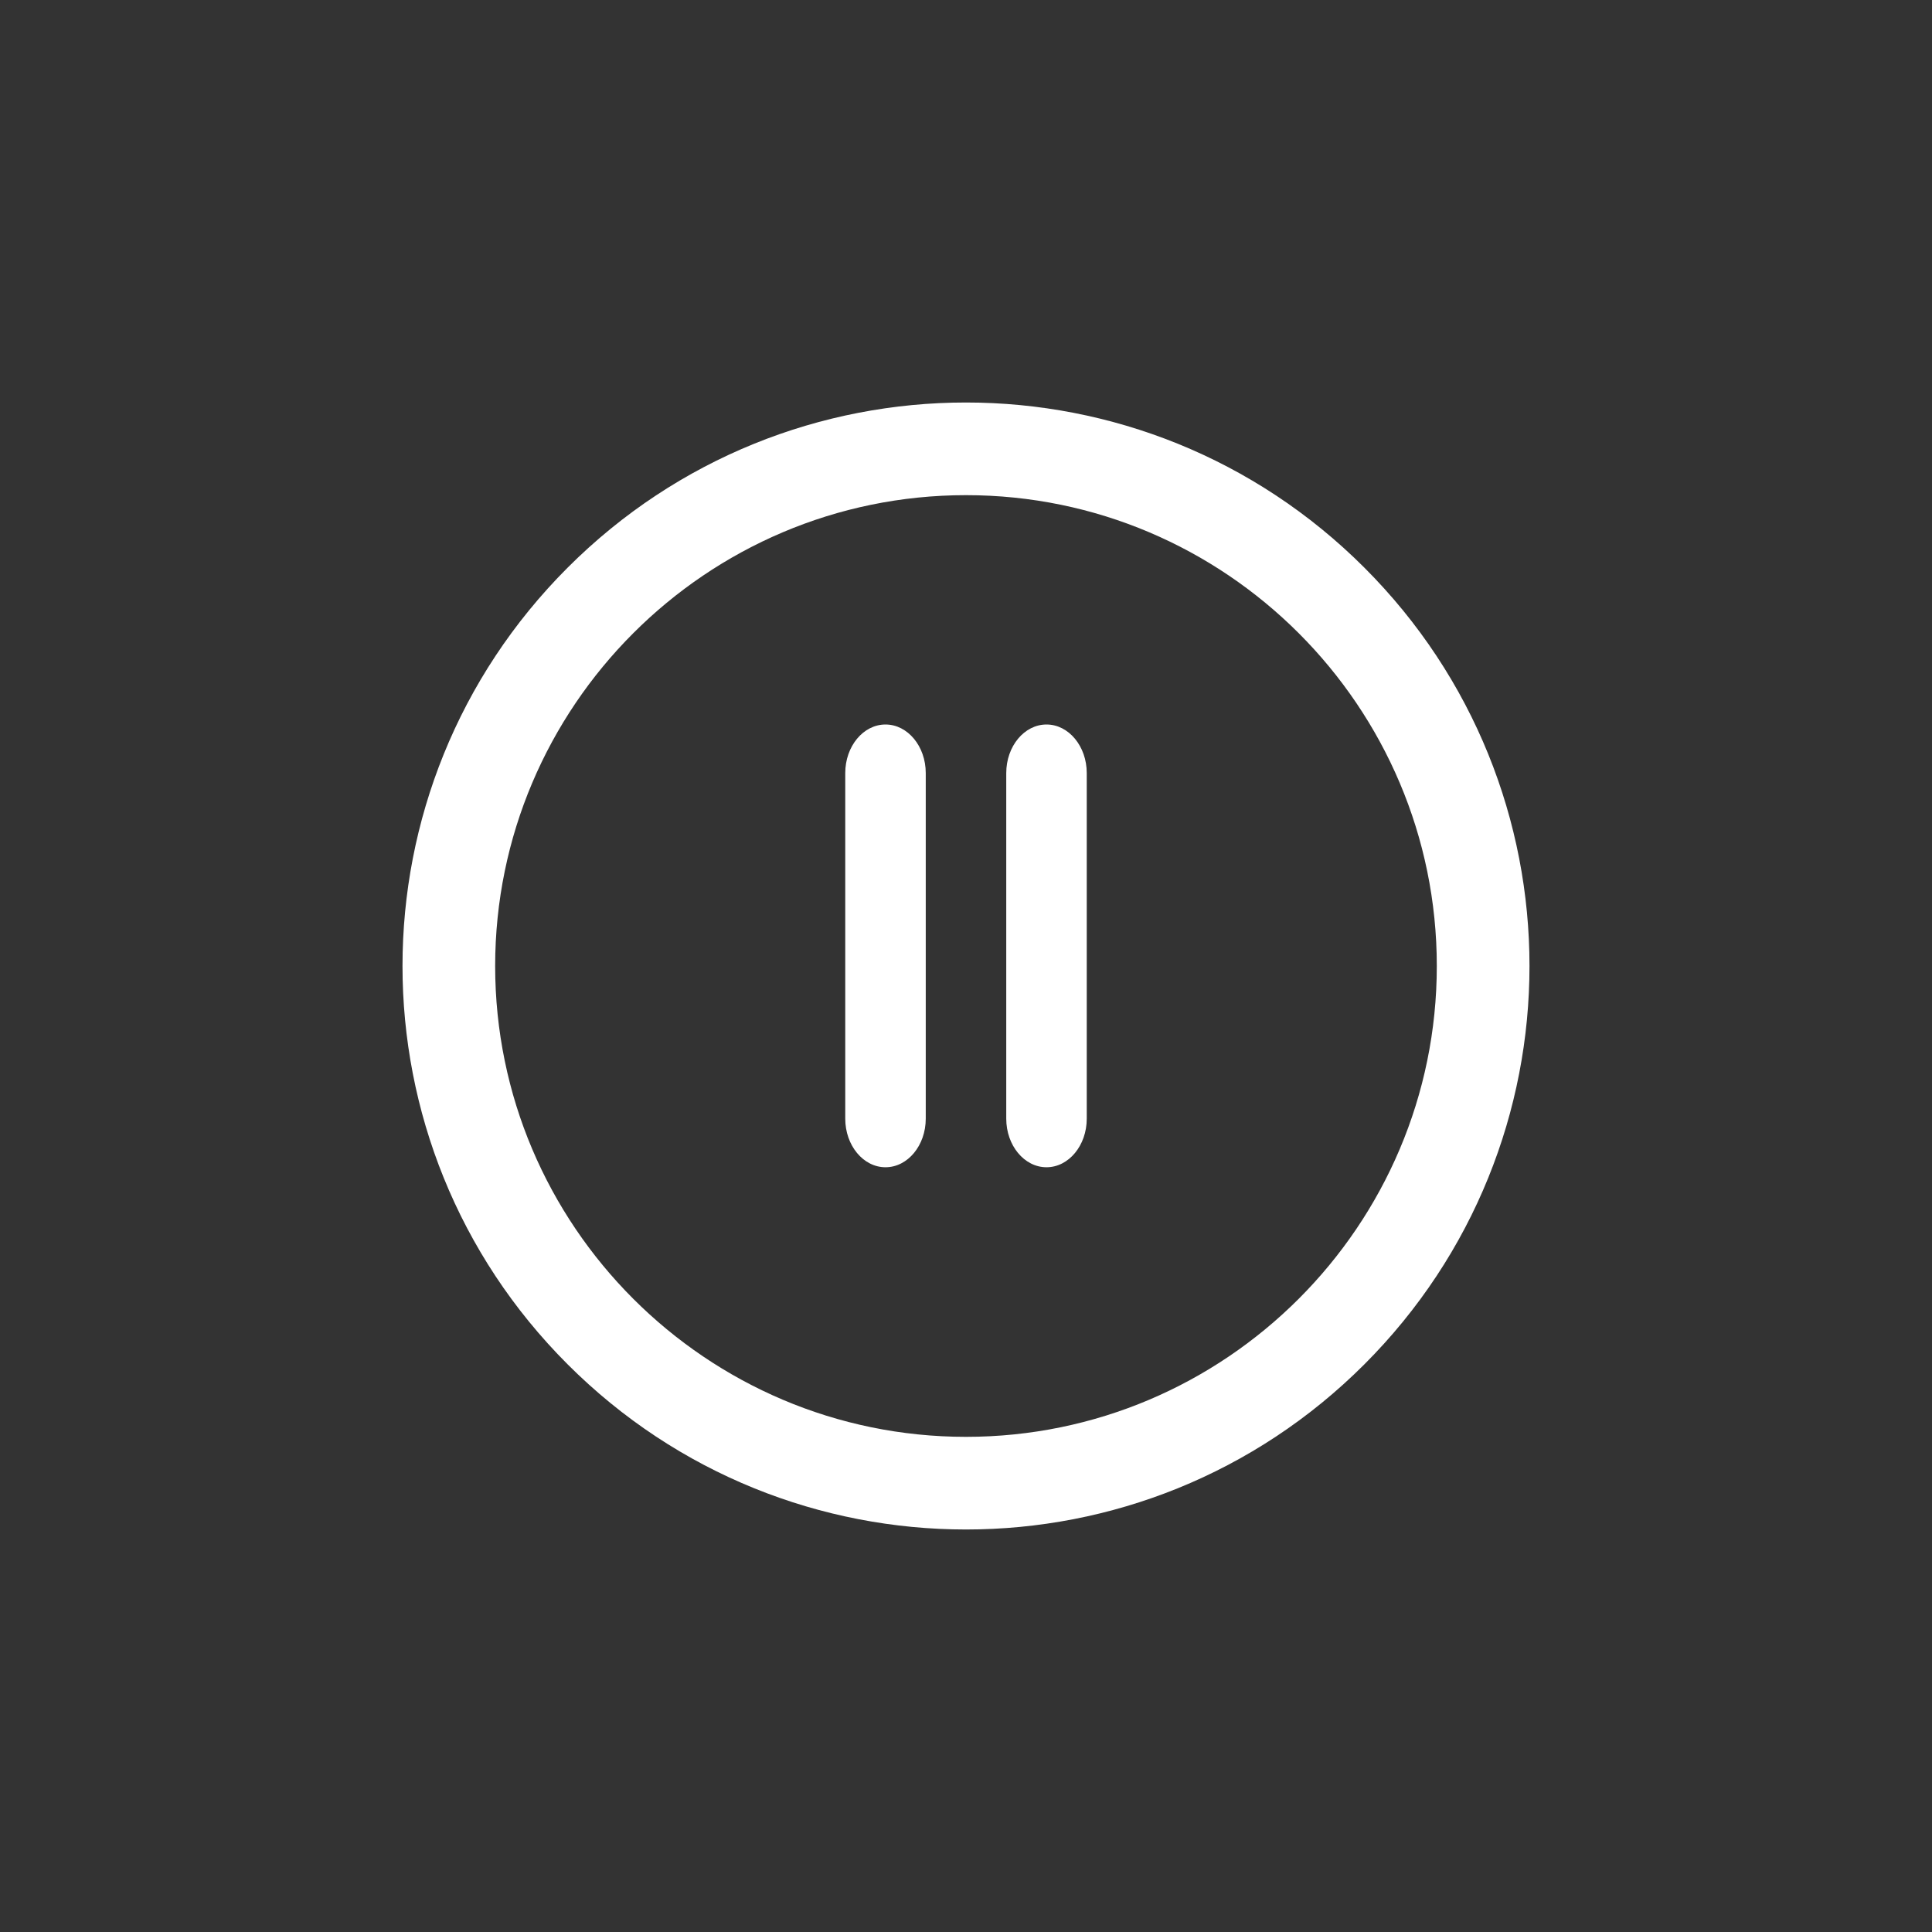
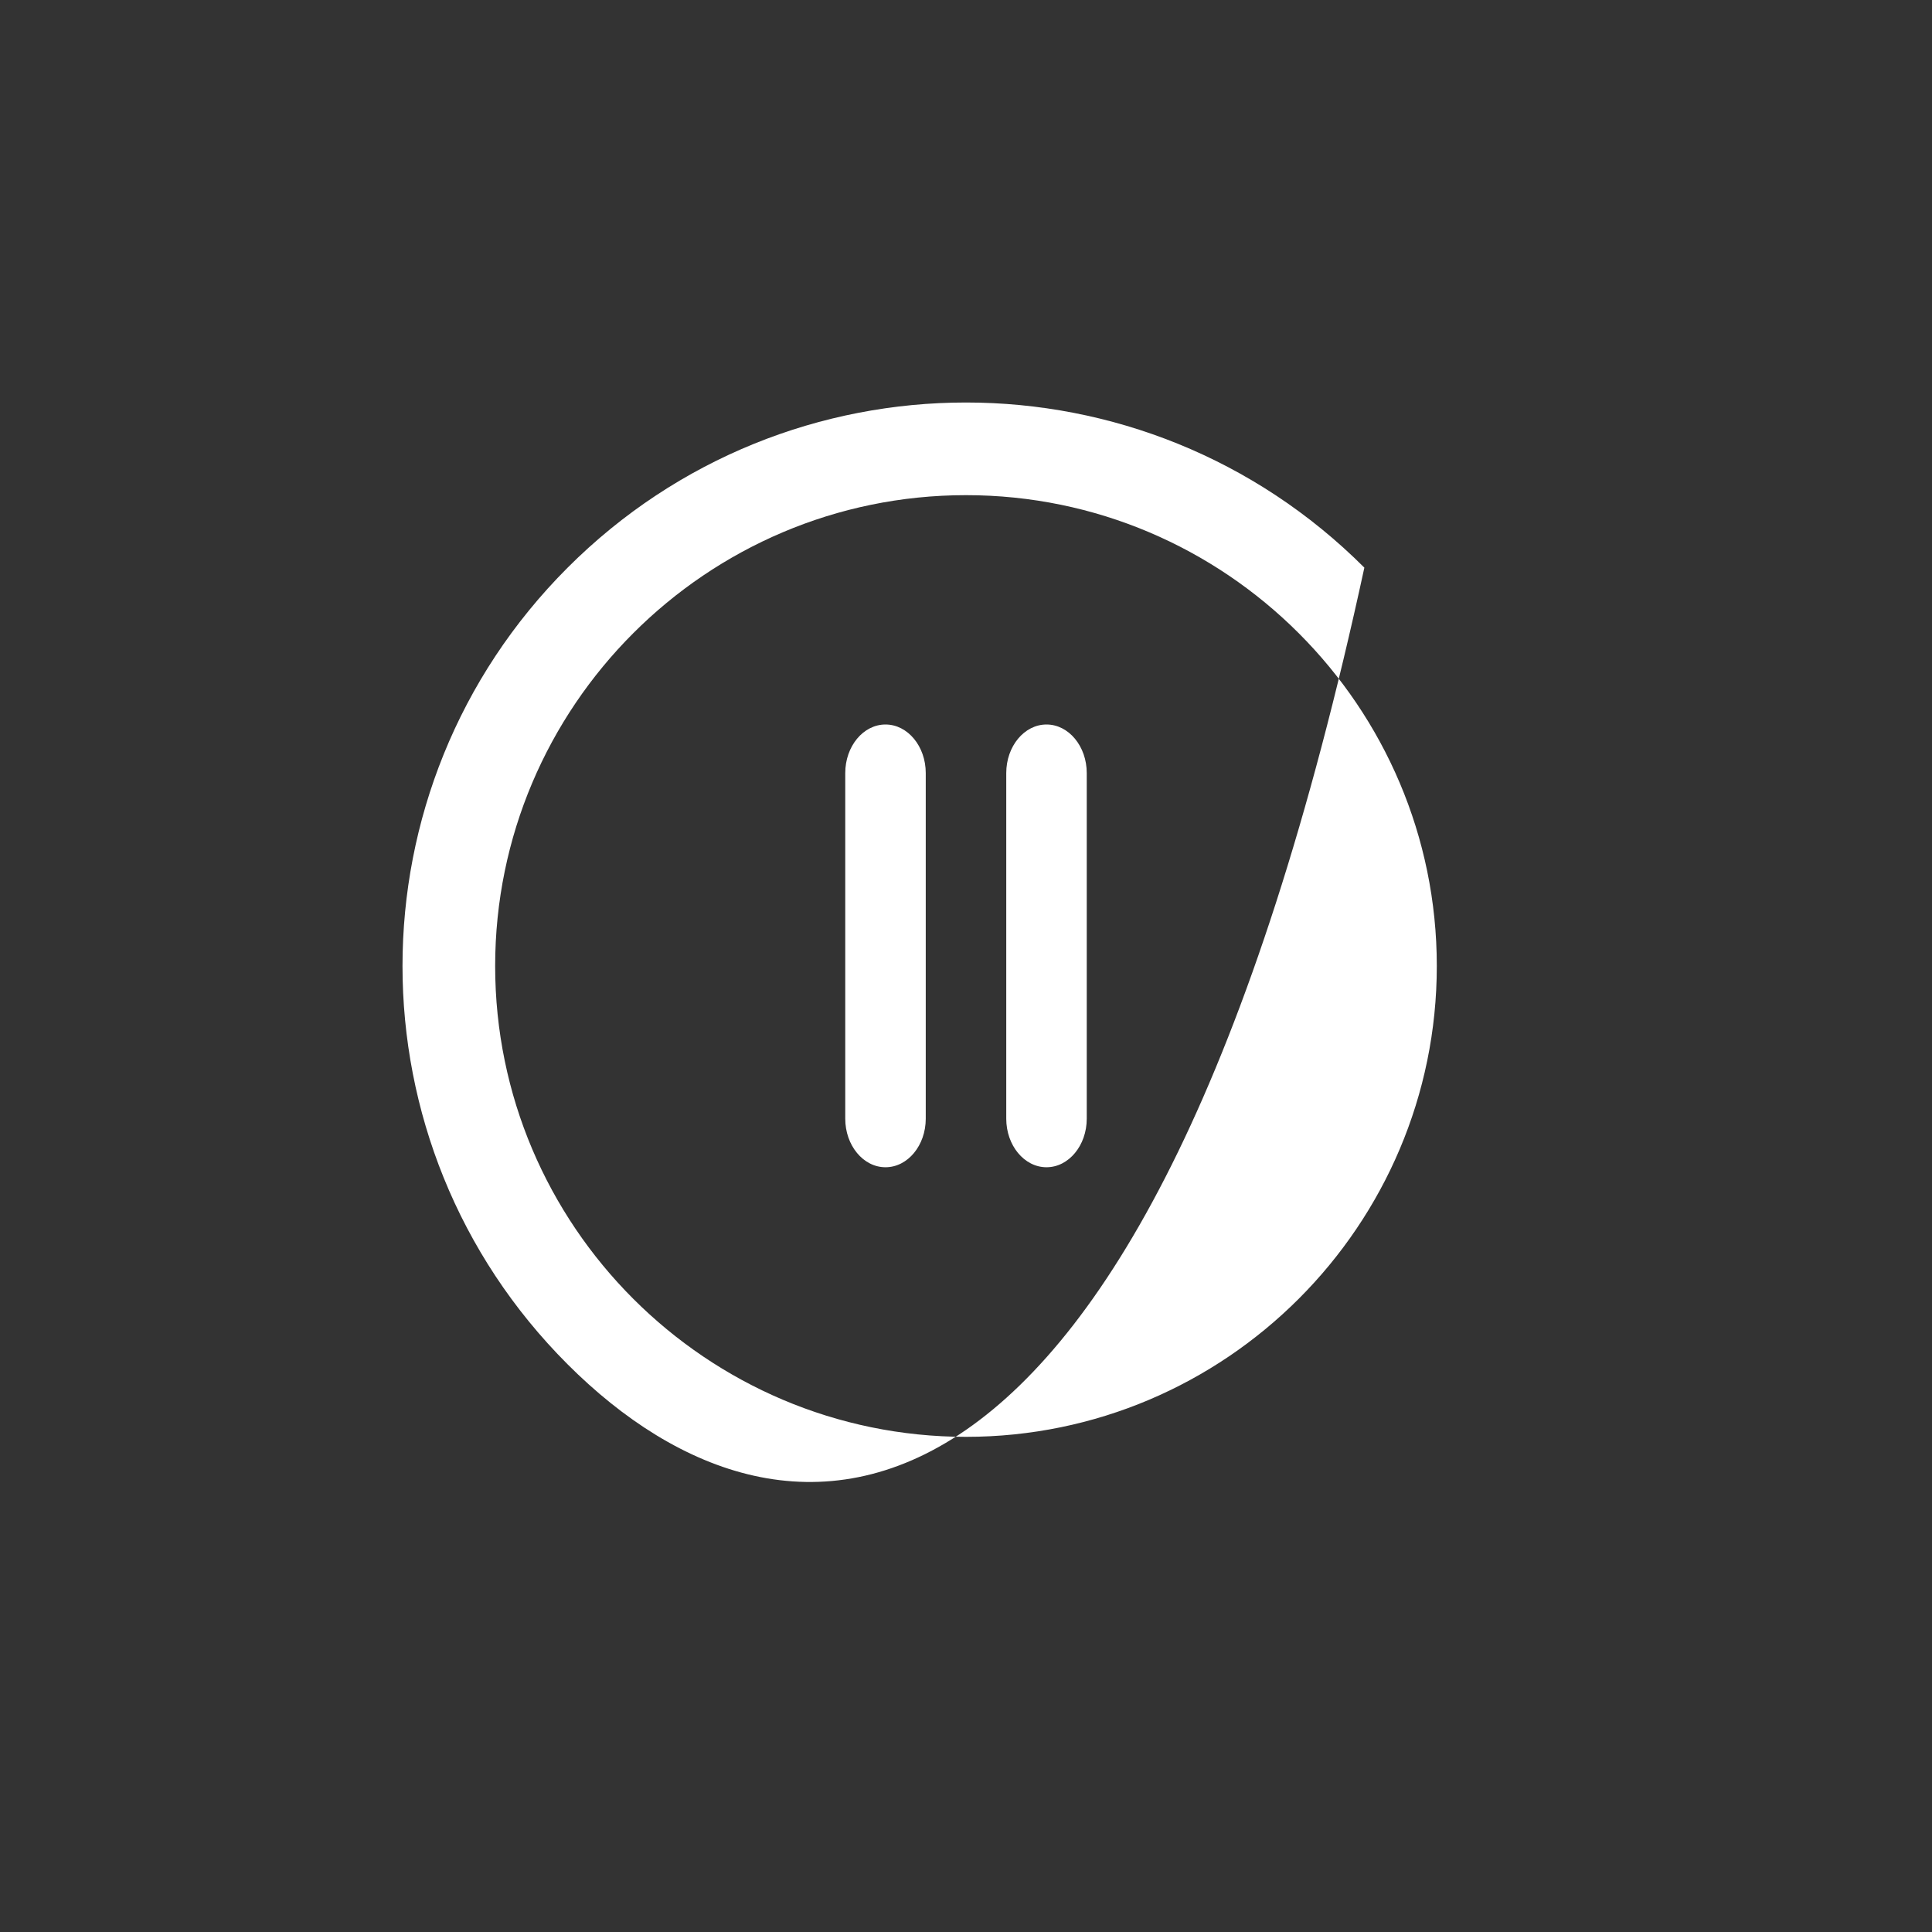
<svg xmlns="http://www.w3.org/2000/svg" width="48px" height="48px" viewBox="0 0 48 48" version="1.1">
  <rect x="0" y="0" width="48" height="48" fill="#333333" stroke="none" />
  <title>Pause</title>
  <g id="Pause" stroke="none" stroke-width="1" fill="none" fill-rule="evenodd">
    <g id="pause" transform="translate(10, 10)" fill="#FFFFFF" fill-rule="nonzero">
-       <path d="M4.103,4.103 C9.573,-1.368 18.427,-1.367 23.897,4.103 C29.368,9.573 29.367,18.427 23.897,23.897 C18.427,29.368 9.573,29.367 4.103,23.897 C-1.368,18.427 -1.367,9.573 4.103,4.103 Z M14,2.302 C7.55,2.302 2.302,7.55 2.302,14 C2.302,20.45 7.55,25.698 14,25.698 C20.45,25.698 25.697,20.45 25.697,14 C25.697,7.55 20.45,2.302 14,2.302 Z M16,8 C16.552,8 17,8.541 17,9.207 L17,9.207 L17,17.793 C17,18.459 16.552,19 16,19 C15.448,19 15,18.459 15,17.793 L15,17.793 L15,9.207 C15,8.541 15.448,8 16,8 Z M12,8 C12.552,8 13,8.541 13,9.207 L13,9.207 L13,17.793 C13,18.459 12.552,19 12,19 C11.448,19 11,18.459 11,17.793 L11,17.793 L11,9.207 C11,8.541 11.448,8 12,8 Z" id="Combined-Shape" />
+       <path d="M4.103,4.103 C9.573,-1.368 18.427,-1.367 23.897,4.103 C18.427,29.368 9.573,29.367 4.103,23.897 C-1.368,18.427 -1.367,9.573 4.103,4.103 Z M14,2.302 C7.55,2.302 2.302,7.55 2.302,14 C2.302,20.45 7.55,25.698 14,25.698 C20.45,25.698 25.697,20.45 25.697,14 C25.697,7.55 20.45,2.302 14,2.302 Z M16,8 C16.552,8 17,8.541 17,9.207 L17,9.207 L17,17.793 C17,18.459 16.552,19 16,19 C15.448,19 15,18.459 15,17.793 L15,17.793 L15,9.207 C15,8.541 15.448,8 16,8 Z M12,8 C12.552,8 13,8.541 13,9.207 L13,9.207 L13,17.793 C13,18.459 12.552,19 12,19 C11.448,19 11,18.459 11,17.793 L11,17.793 L11,9.207 C11,8.541 11.448,8 12,8 Z" id="Combined-Shape" />
    </g>
  </g>
</svg>